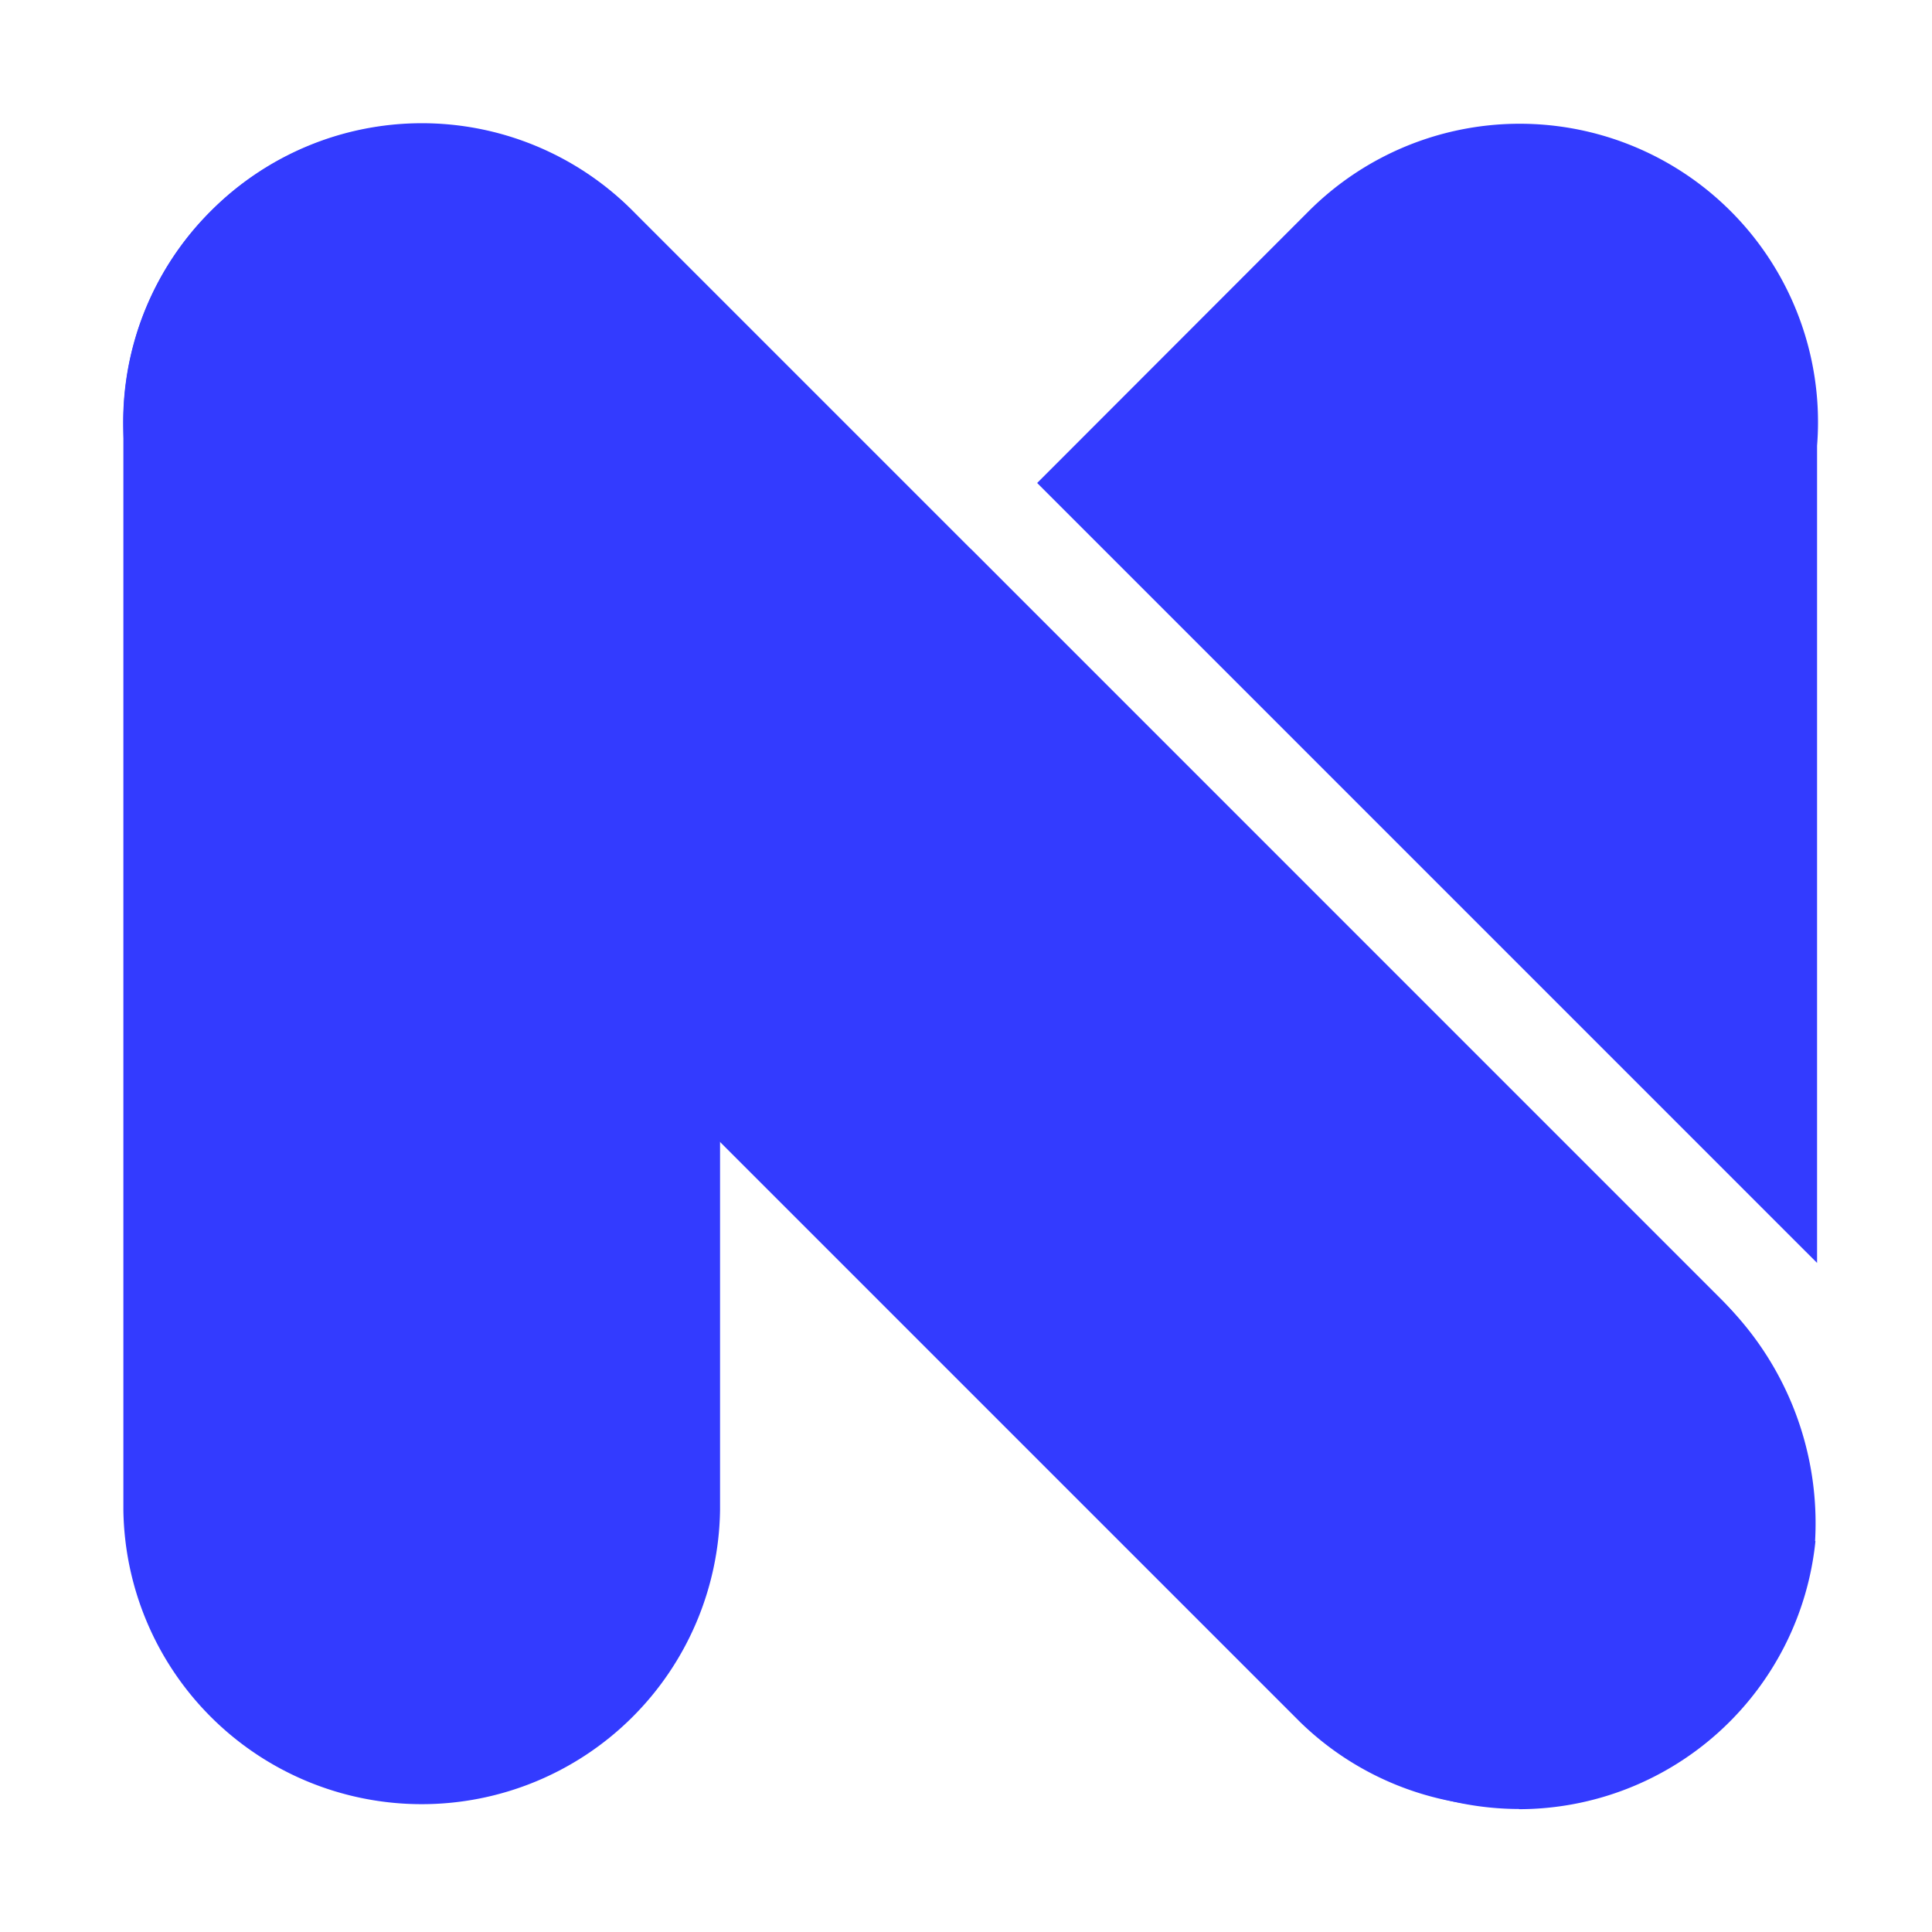
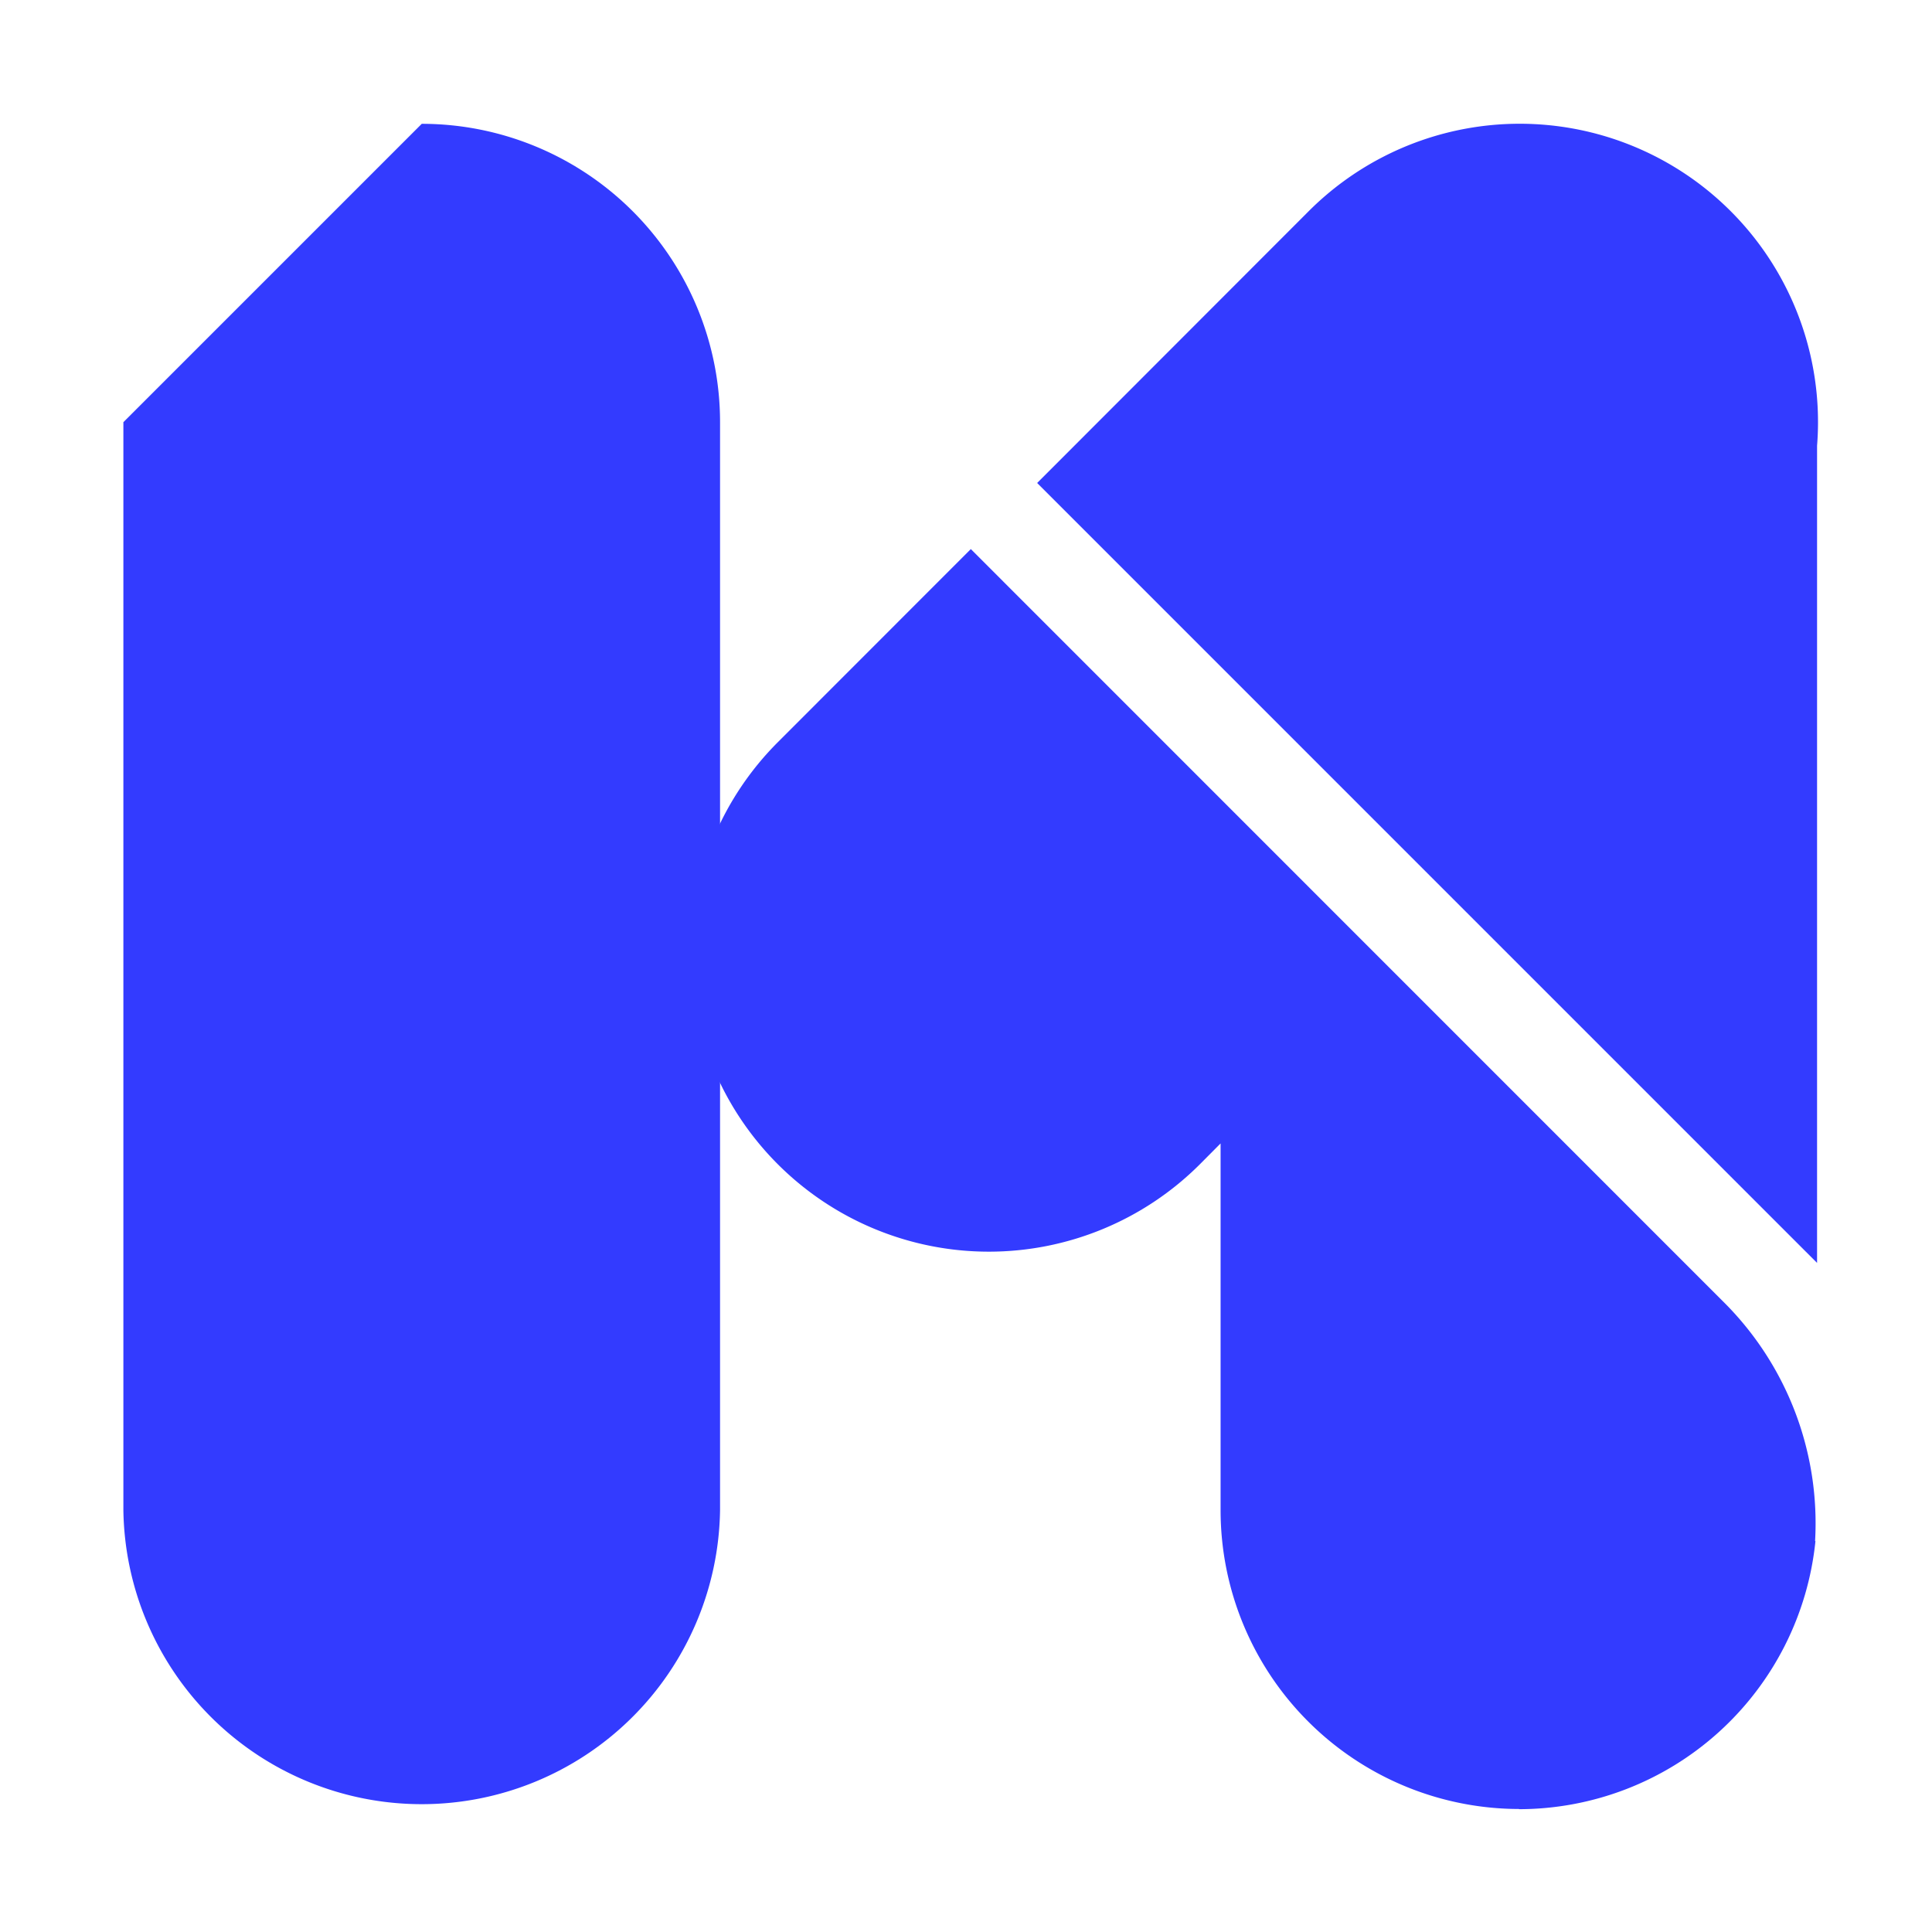
<svg xmlns="http://www.w3.org/2000/svg" id="logo_-_blue" data-name="logo - blue" width="30.848" height="30.848" viewBox="0 0 30.848 30.848">
  <g id="subtracted_line" data-name="subtracted line" transform="translate(0.23 0.231)">
-     <path id="left" d="M4.764,0A4.764,4.764,0,0,1,9.527,4.764V22.135a4.764,4.764,0,0,1-9.527,0V4.764A4.764,4.764,0,0,1,4.764,0Z" transform="translate(1.74 1.746)" fill="#333bff" />
+     <path id="left" d="M4.764,0A4.764,4.764,0,0,1,9.527,4.764V22.135a4.764,4.764,0,0,1-9.527,0V4.764Z" transform="translate(1.74 1.746)" fill="#333bff" />
    <path id="Exclusion_2" data-name="Exclusion 2" d="M23663,20457.676a4.772,4.772,0,0,1-4.764-4.77v-5.857l-.332.334a4.765,4.765,0,0,1-6.736-6.742l3.08-3.082,12.037,12.039a4.981,4.981,0,0,1,1.443,3.8l.006,0a4.763,4.763,0,0,1-4.734,4.281Zm4.758-8.721,0,0-12.451-12.451,4.334-4.338a4.763,4.763,0,0,1,8.119,3.742v13.049Z" transform="translate(-23638.977 -20429.023)" fill="#333bff" />
-     <path id="n_cross" data-name="n cross" d="M4.764,0A4.749,4.749,0,0,1,9.527,4.734v24.63a4.764,4.764,0,0,1-9.527,0V4.734A4.749,4.749,0,0,1,4.764,0Z" transform="translate(-0.23 6.506) rotate(-45)" fill="#333bff" />
  </g>
</svg>